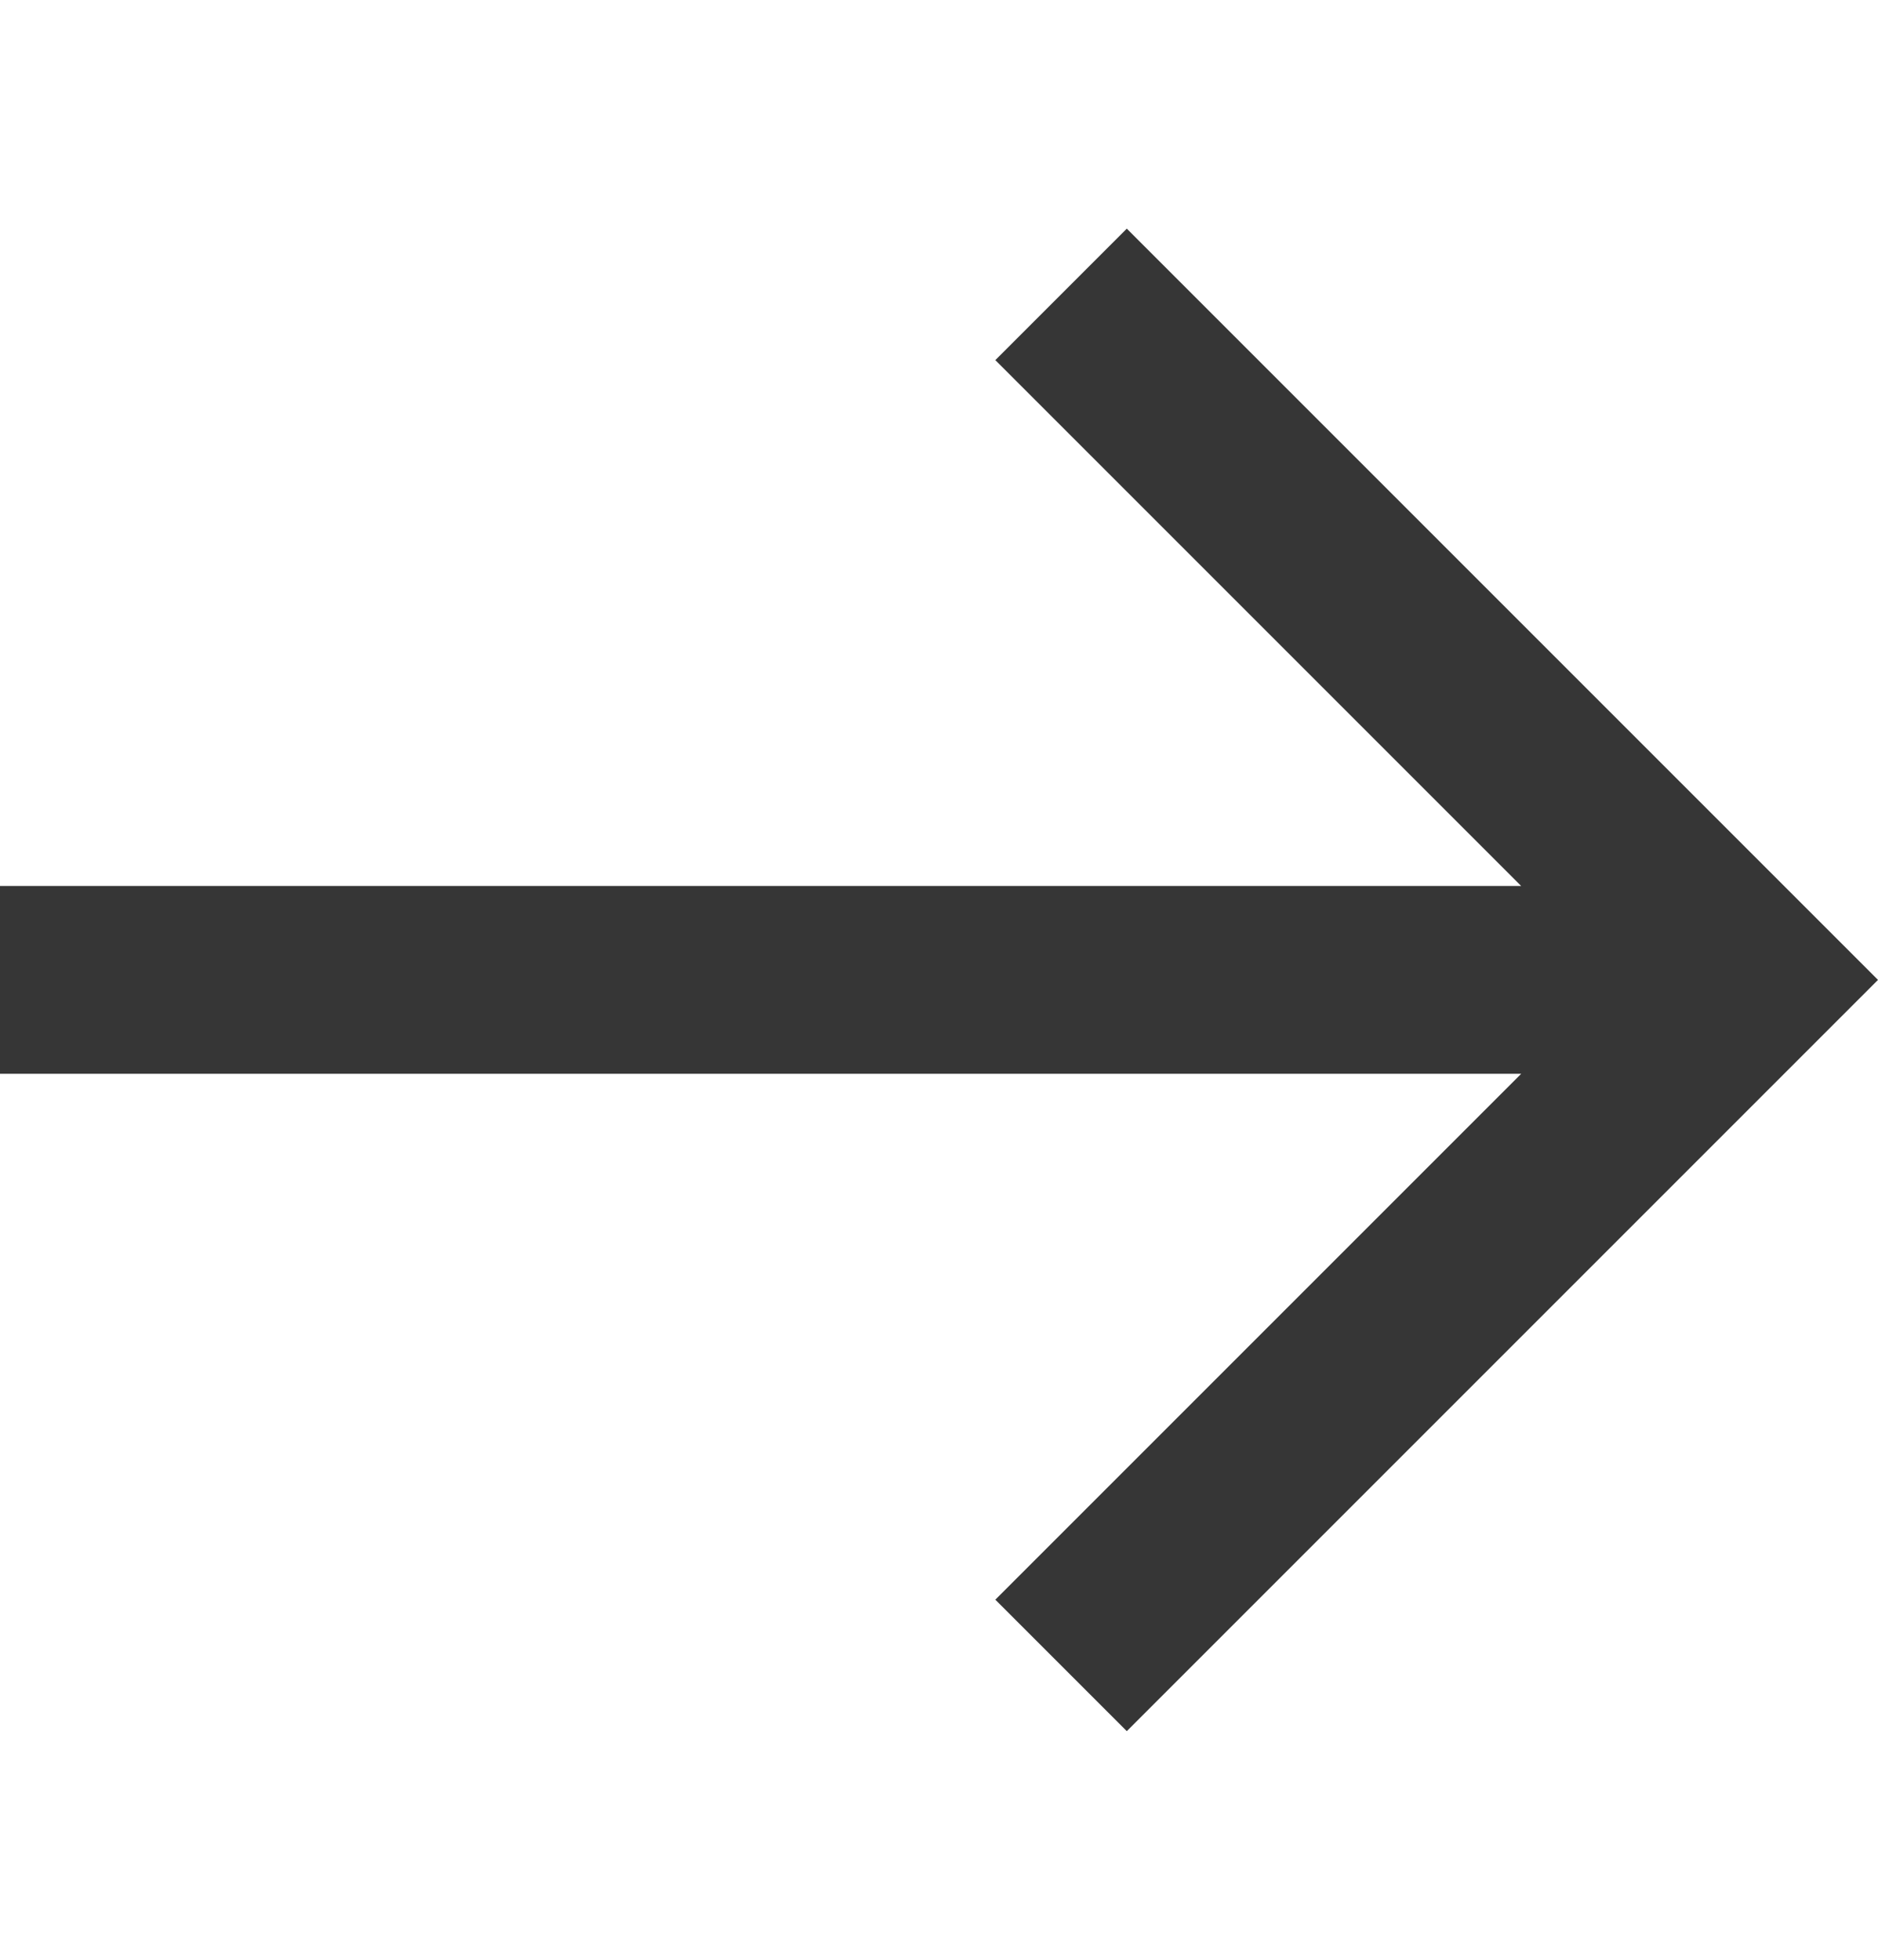
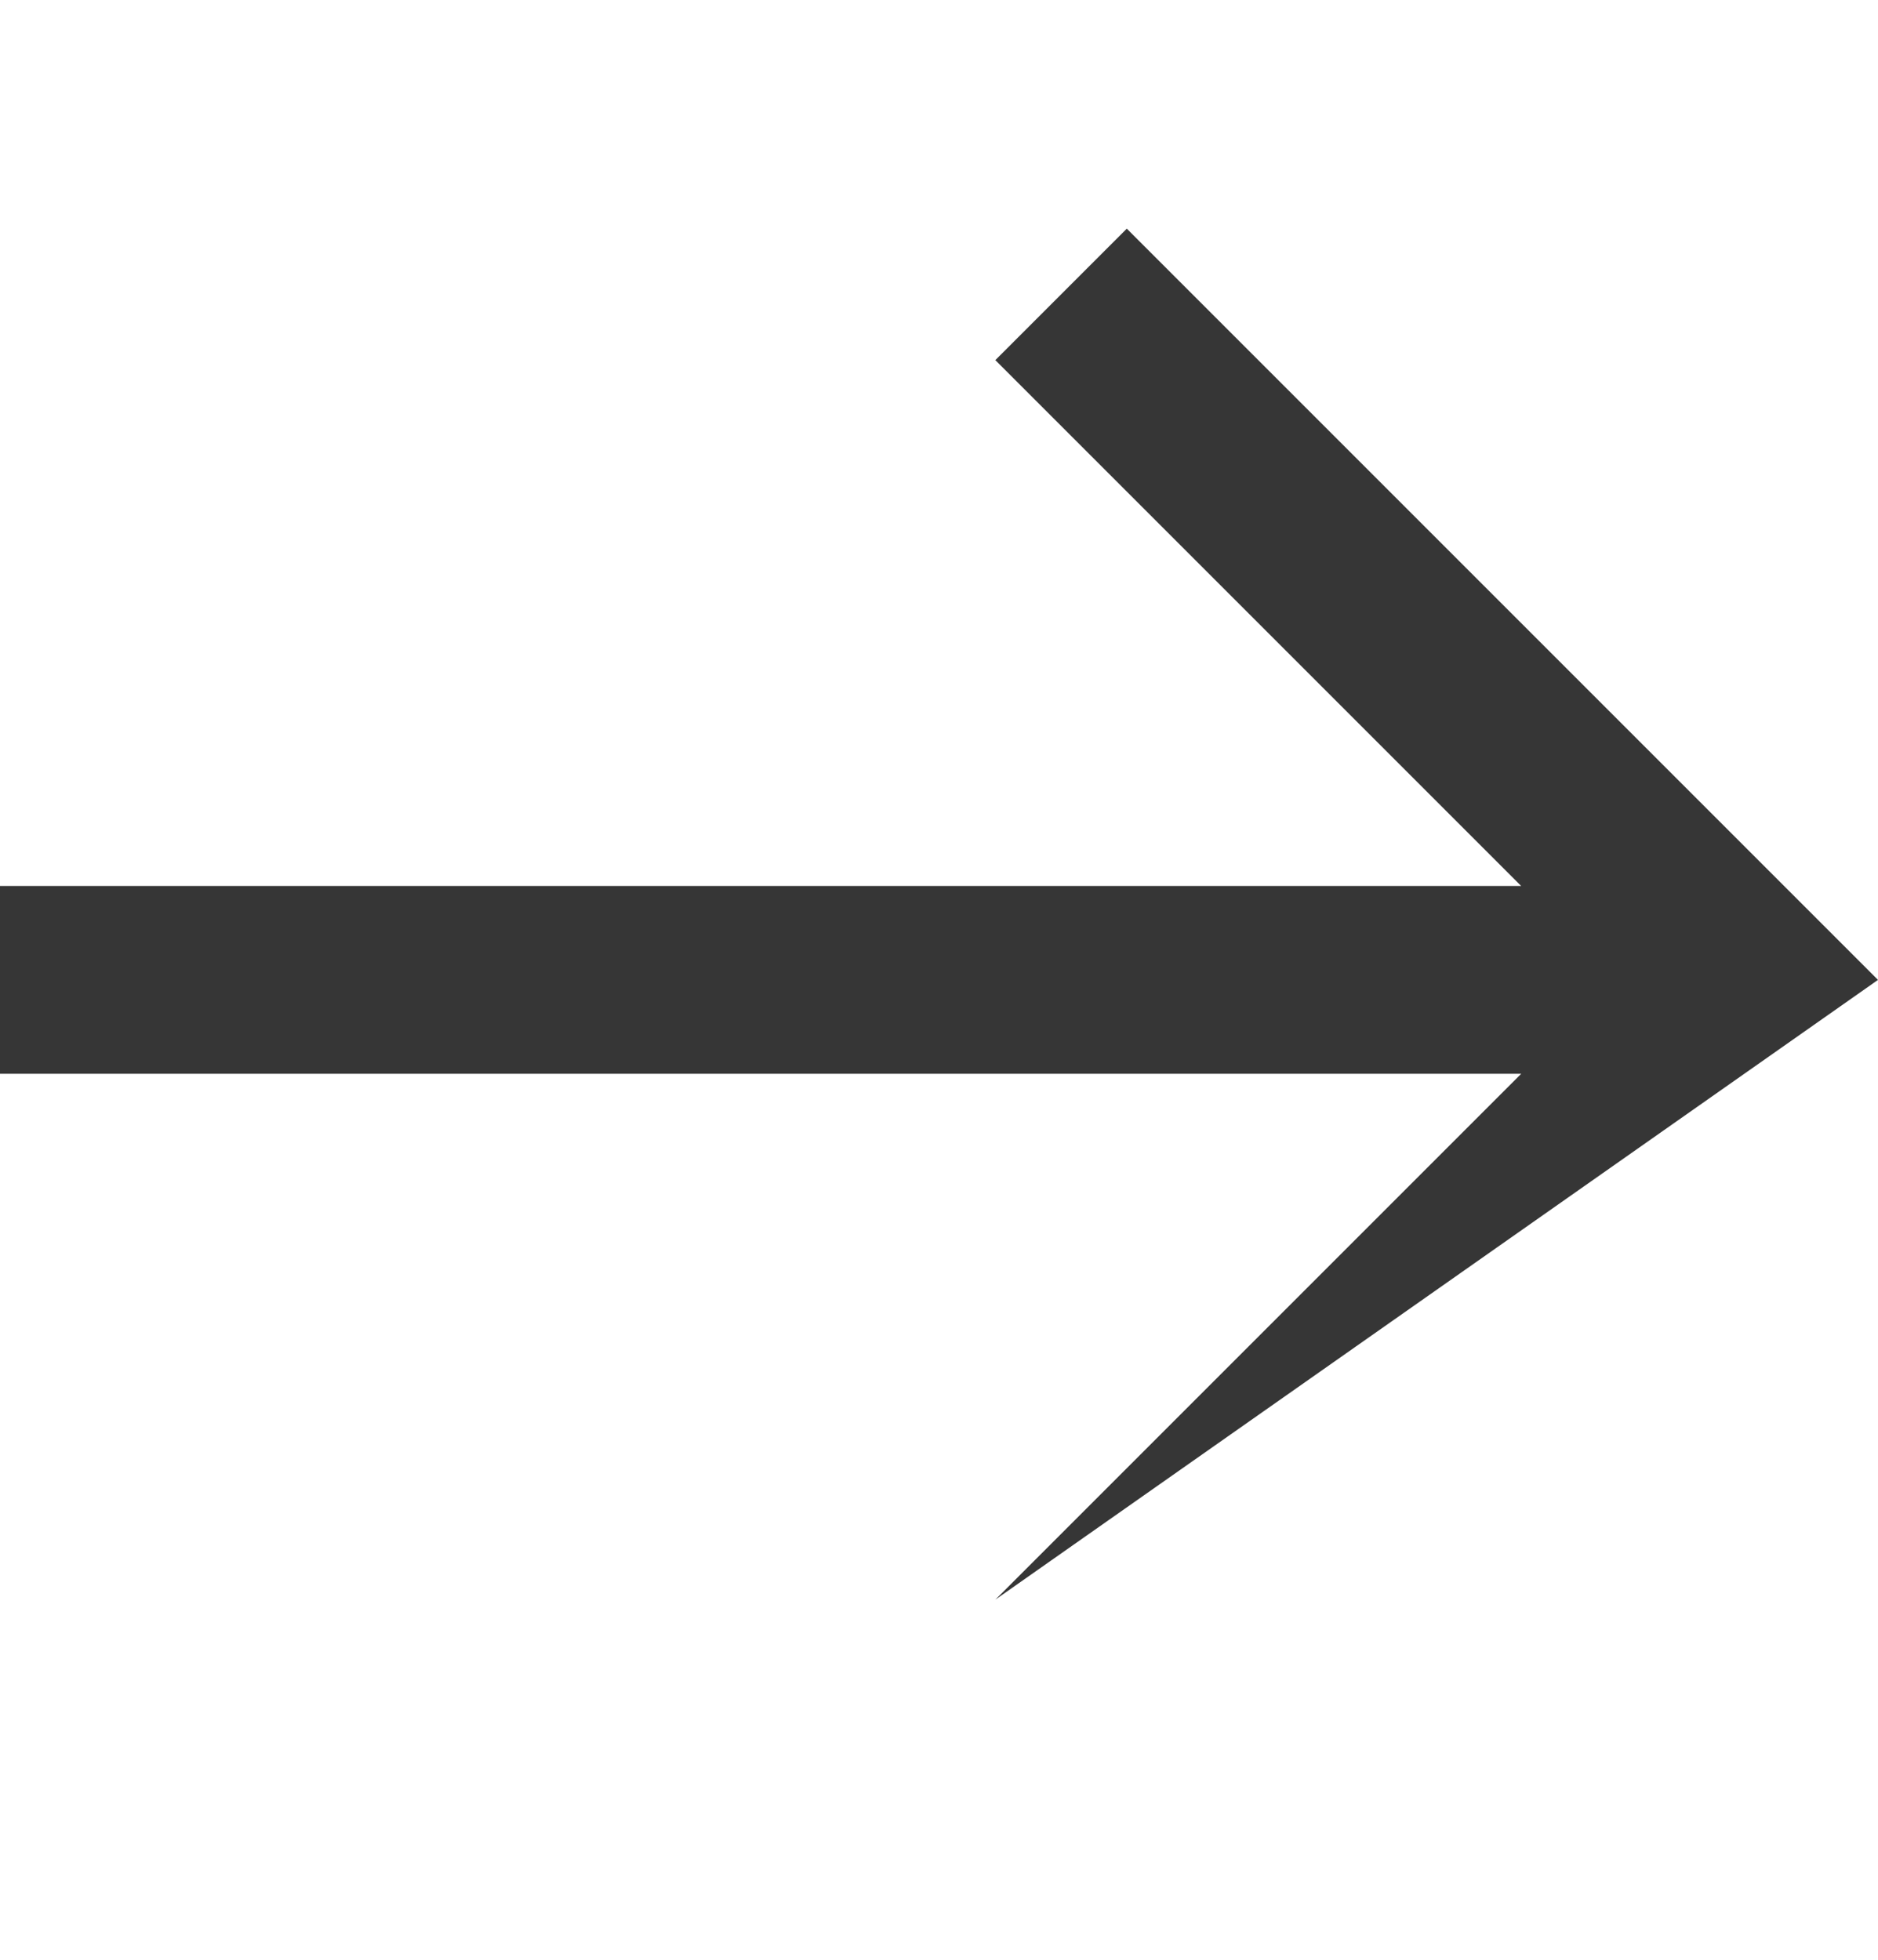
<svg xmlns="http://www.w3.org/2000/svg" width="23" height="24" viewBox="0 0 23 24" fill="none">
-   <path d="M13.8 2.8L12.19 4.41L18.63 10.85H0V13.15H18.63L12.19 19.59L13.8 21.2L23 12L13.8 2.8Z" fill="#363636" />
+   <path d="M13.8 2.8L12.19 4.41L18.63 10.85H0V13.15H18.63L12.19 19.59L23 12L13.8 2.8Z" fill="#363636" />
</svg>